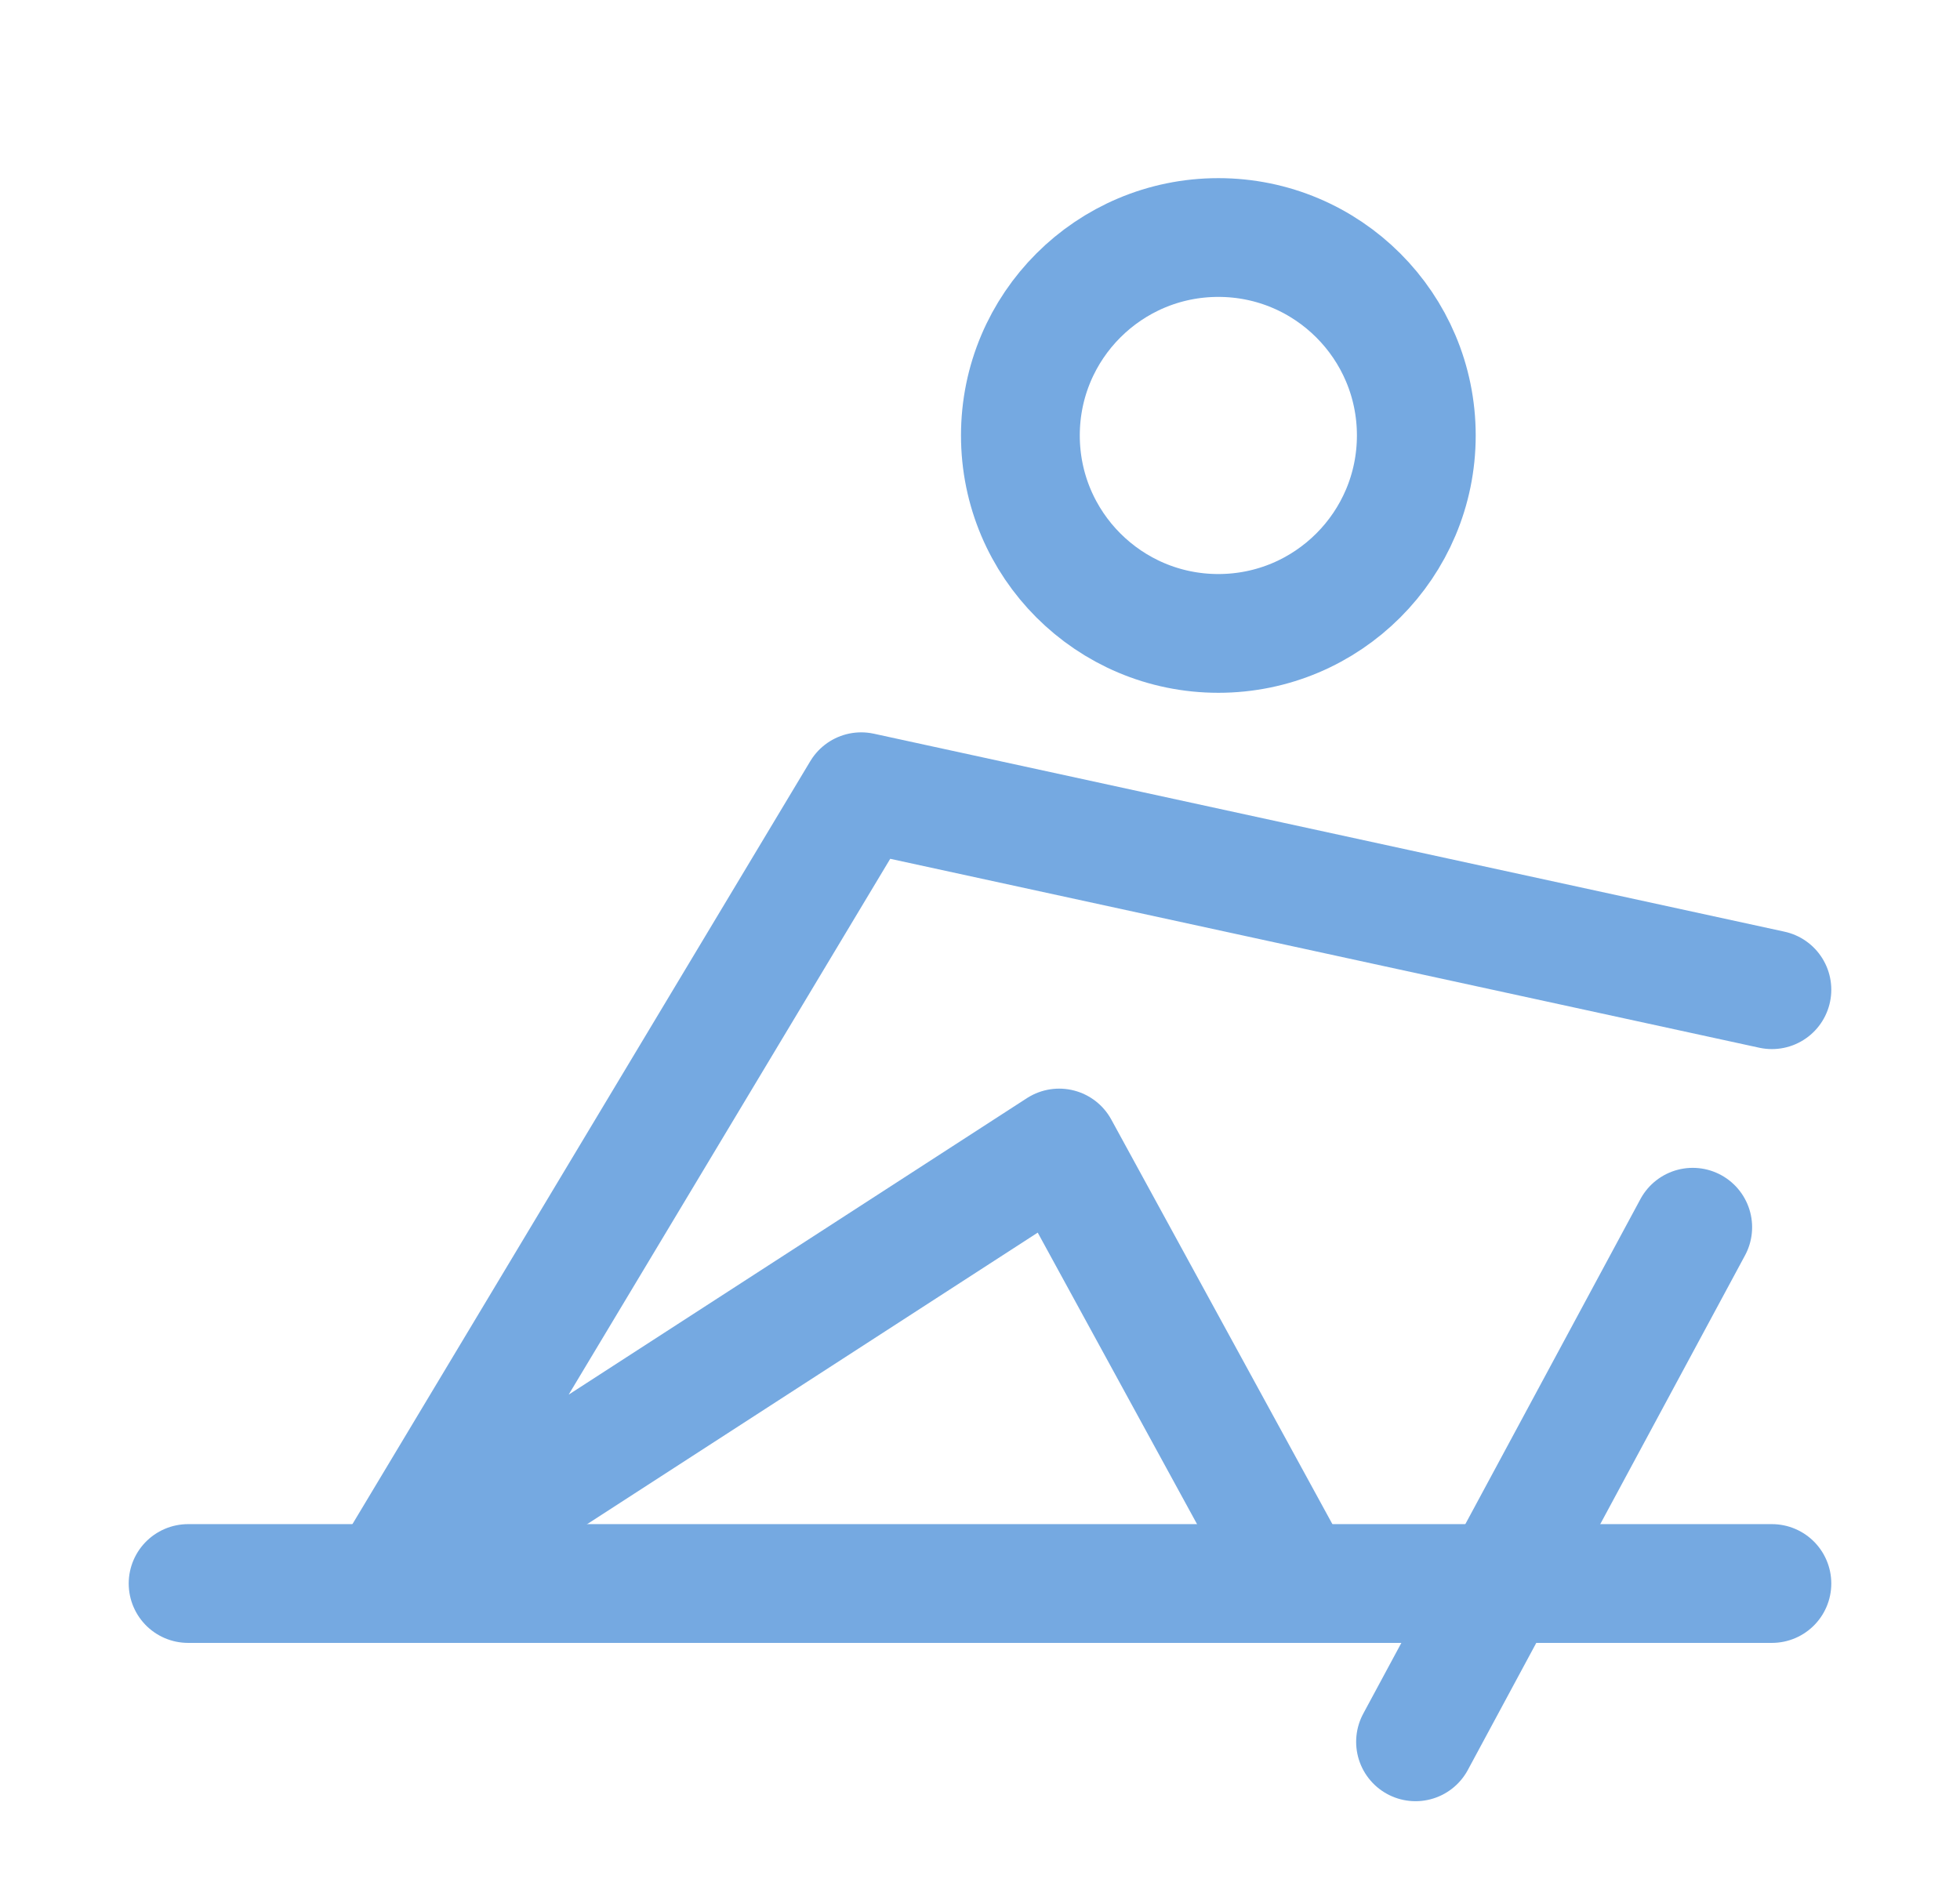
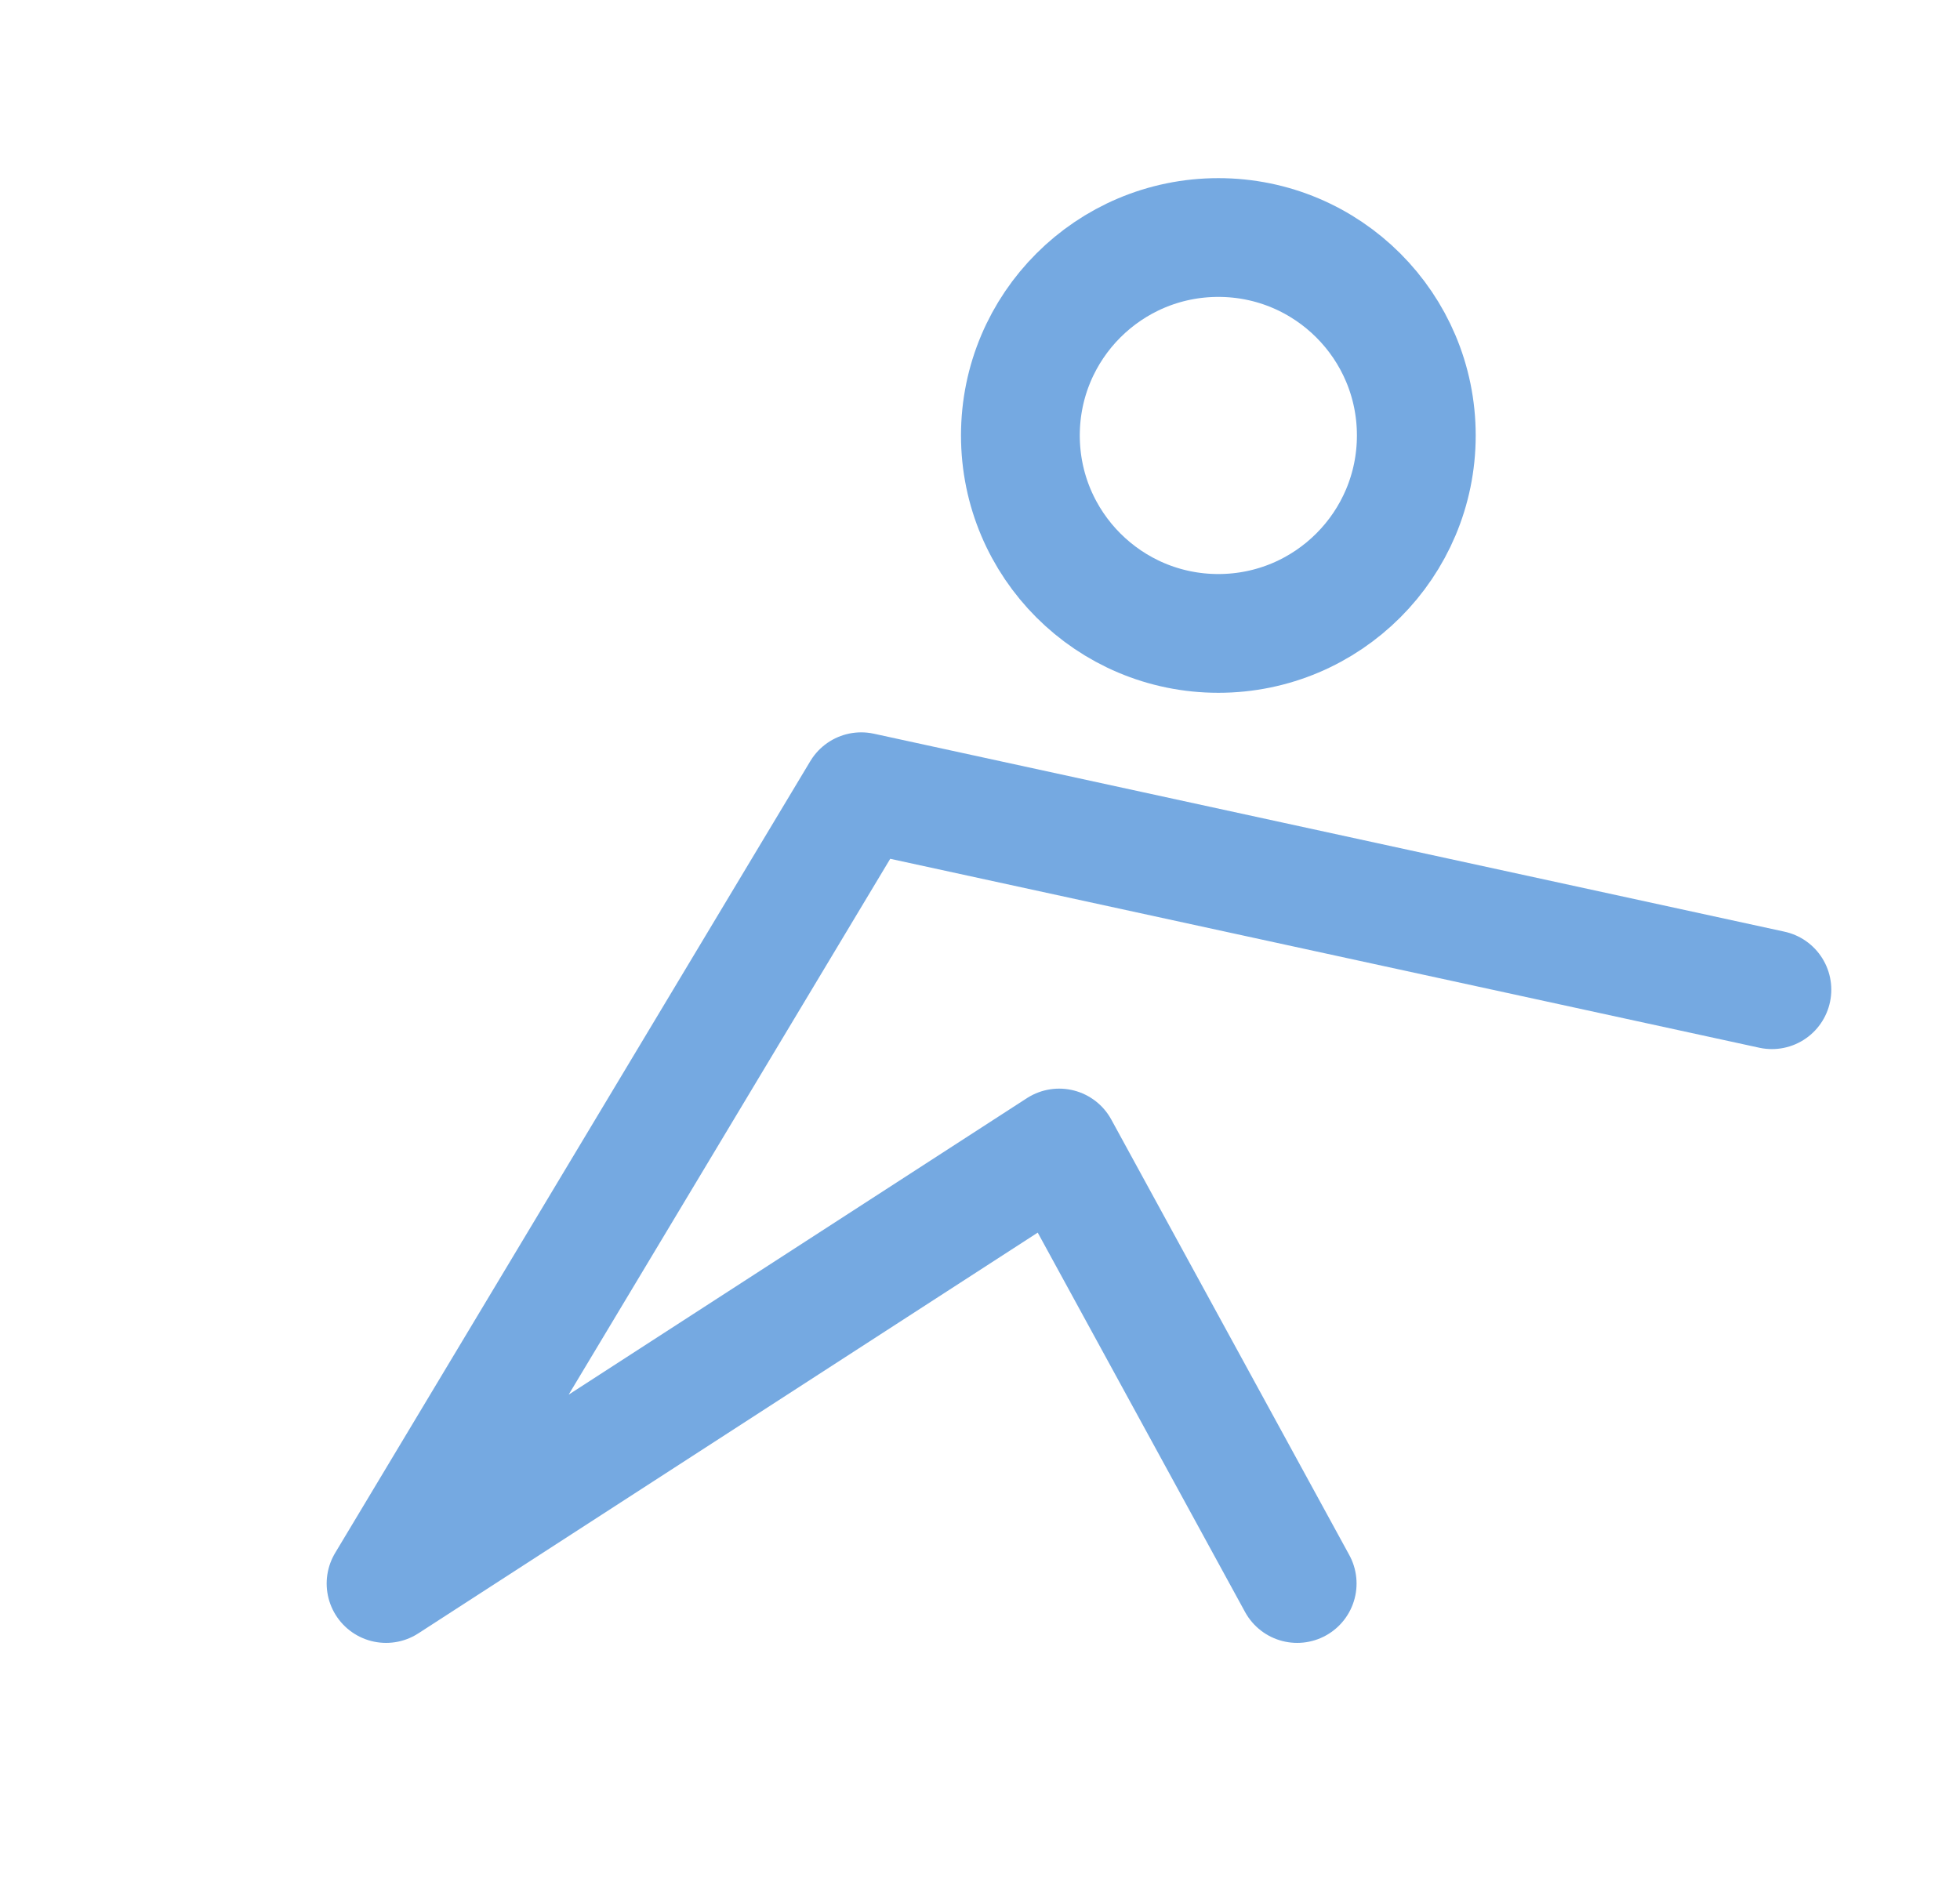
<svg xmlns="http://www.w3.org/2000/svg" width="33" height="32" viewBox="0 0 33 32" fill="none">
  <path d="M20.513 10.667C22.354 10.667 23.846 9.174 23.846 7.333C23.846 5.492 22.354 4 20.513 4C18.672 4 17.18 5.492 17.18 7.333C17.18 9.174 18.672 10.667 20.513 10.667Z" stroke="#75A9E1" stroke-width="2" stroke-miterlimit="2" />
-   <path d="M28.5 20.667L23.833 29.333" stroke="#75A9E1" stroke-width="2" stroke-miterlimit="2" stroke-linecap="round" stroke-linejoin="round" />
  <path d="M21.84 26.667L17.833 19.333L6.5 26.667L14.5 13.333L29.833 16.667" stroke="#75A9E1" stroke-width="2" stroke-miterlimit="2" stroke-linecap="round" stroke-linejoin="round" />
-   <path d="M3.167 26.667H29.833" stroke="#75A9E1" stroke-width="2" stroke-miterlimit="2" stroke-linecap="round" stroke-linejoin="round" />
</svg>